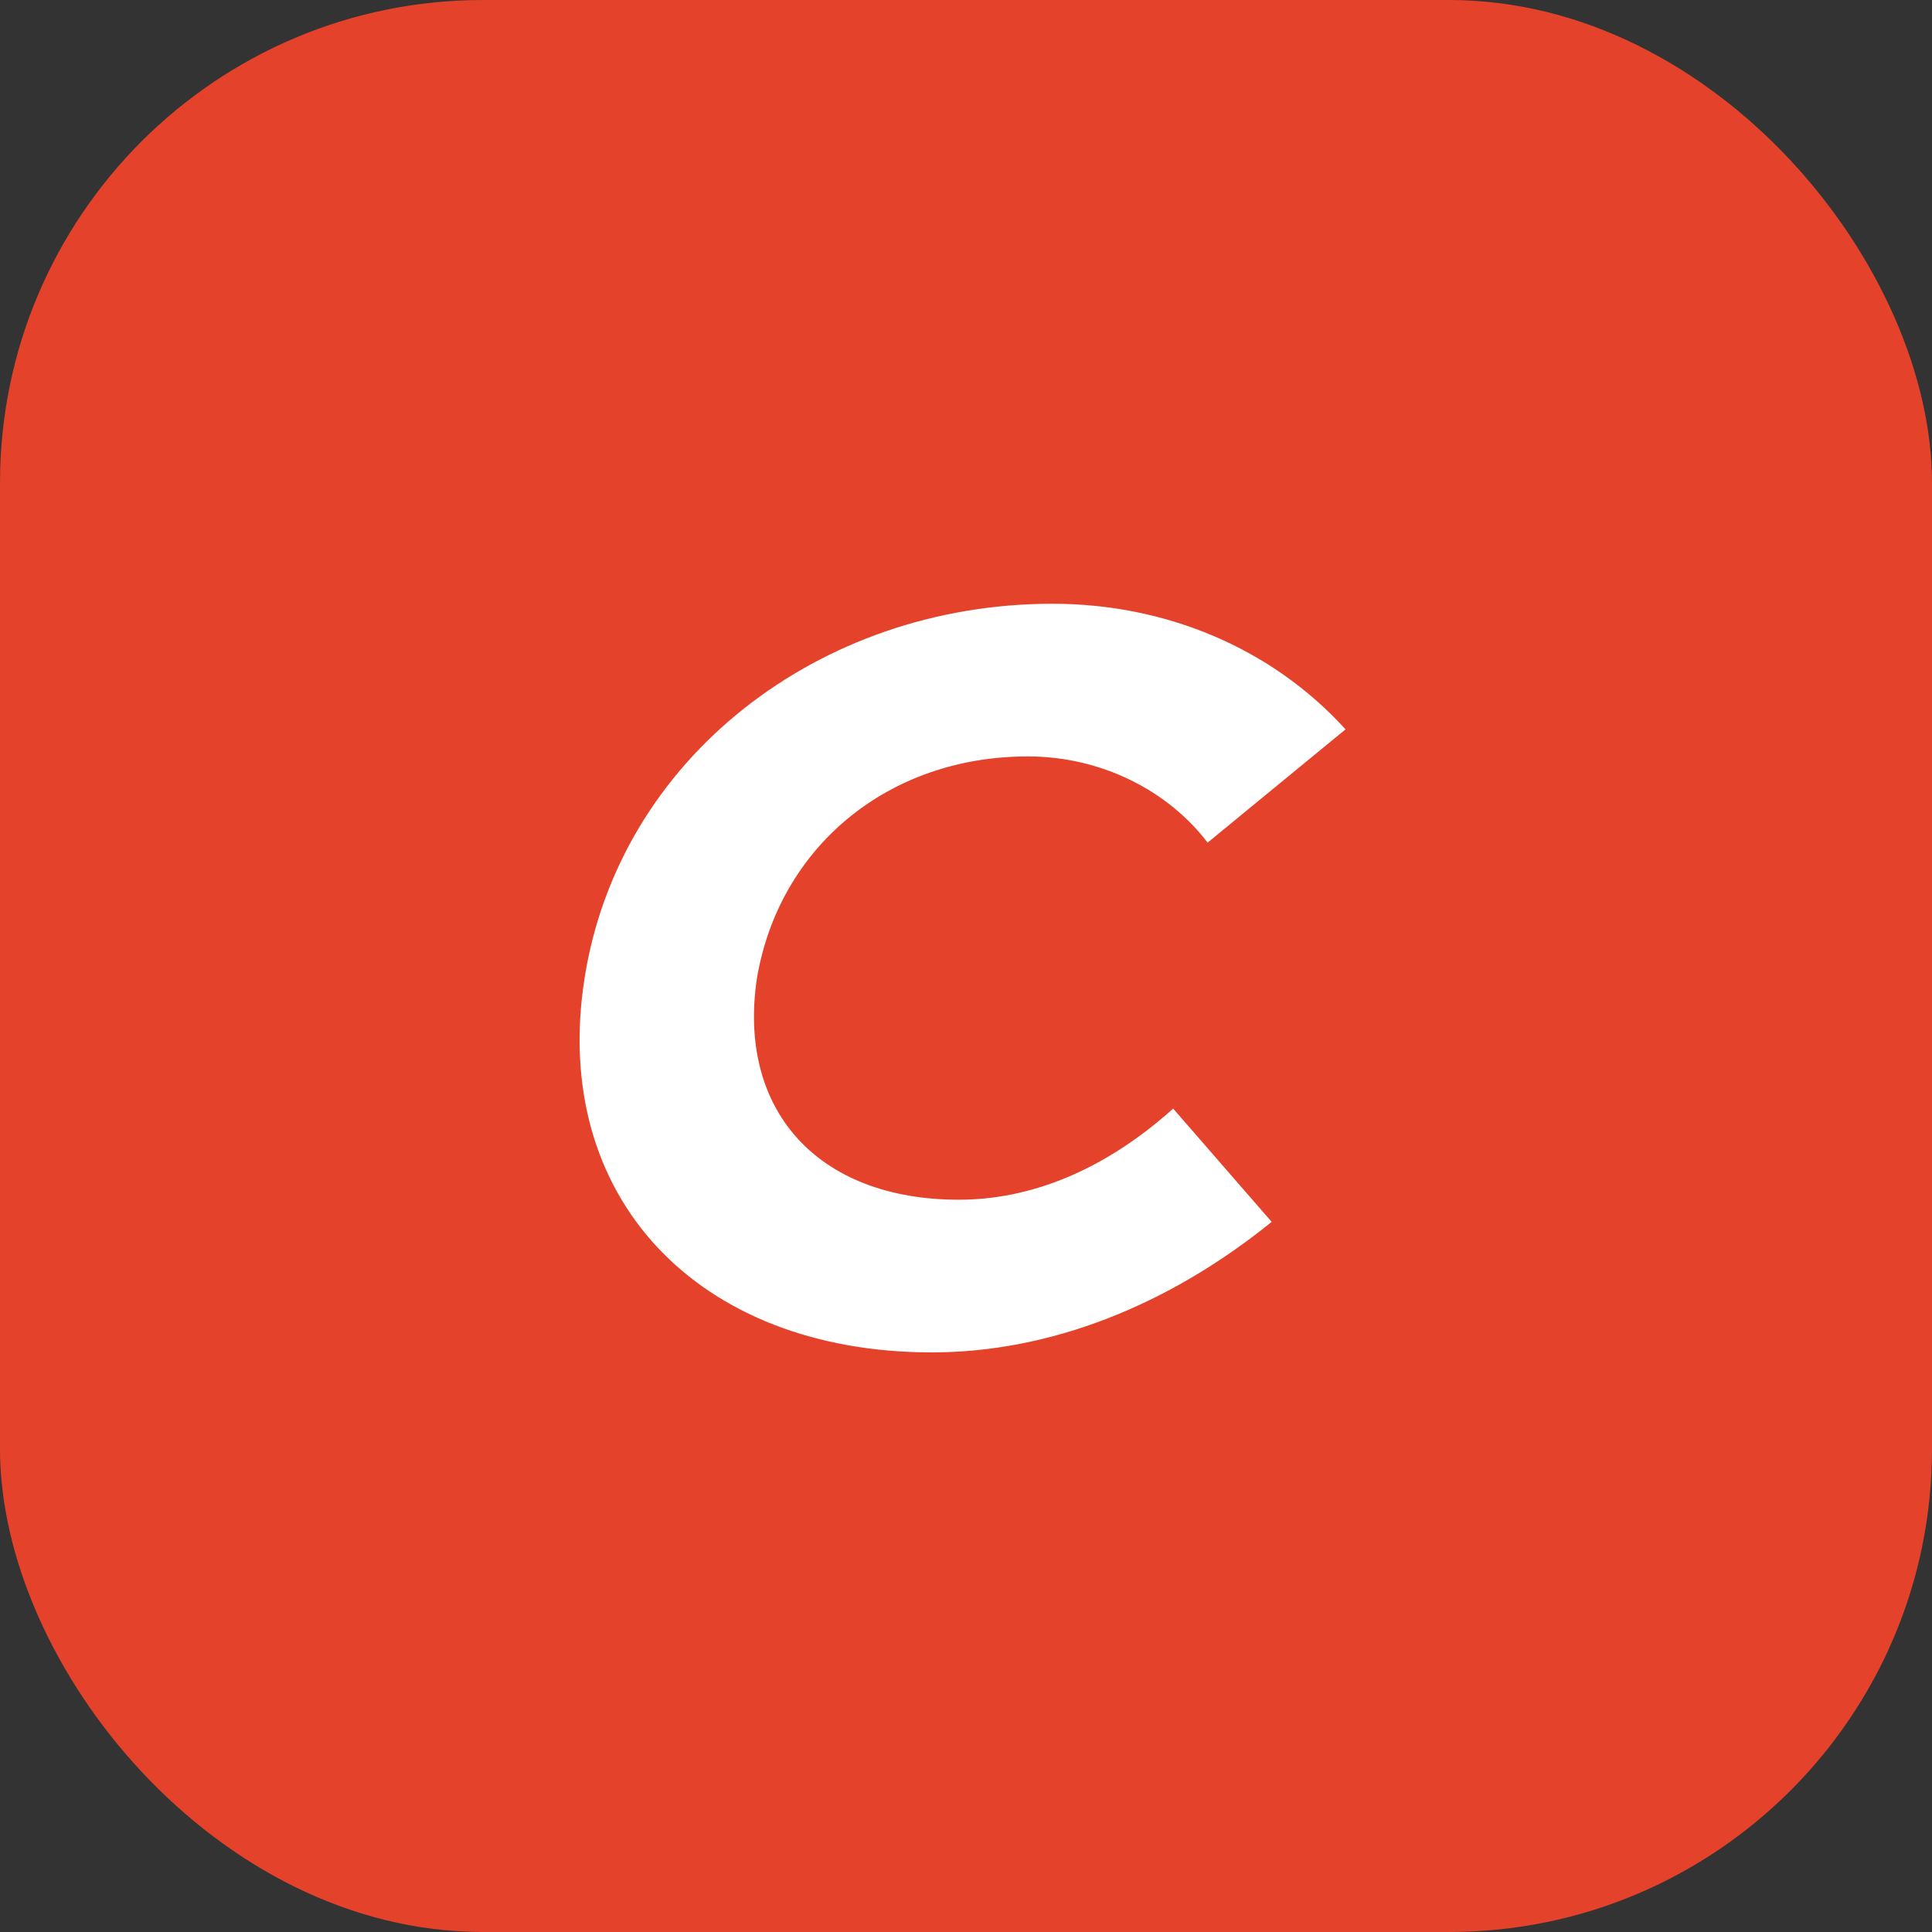
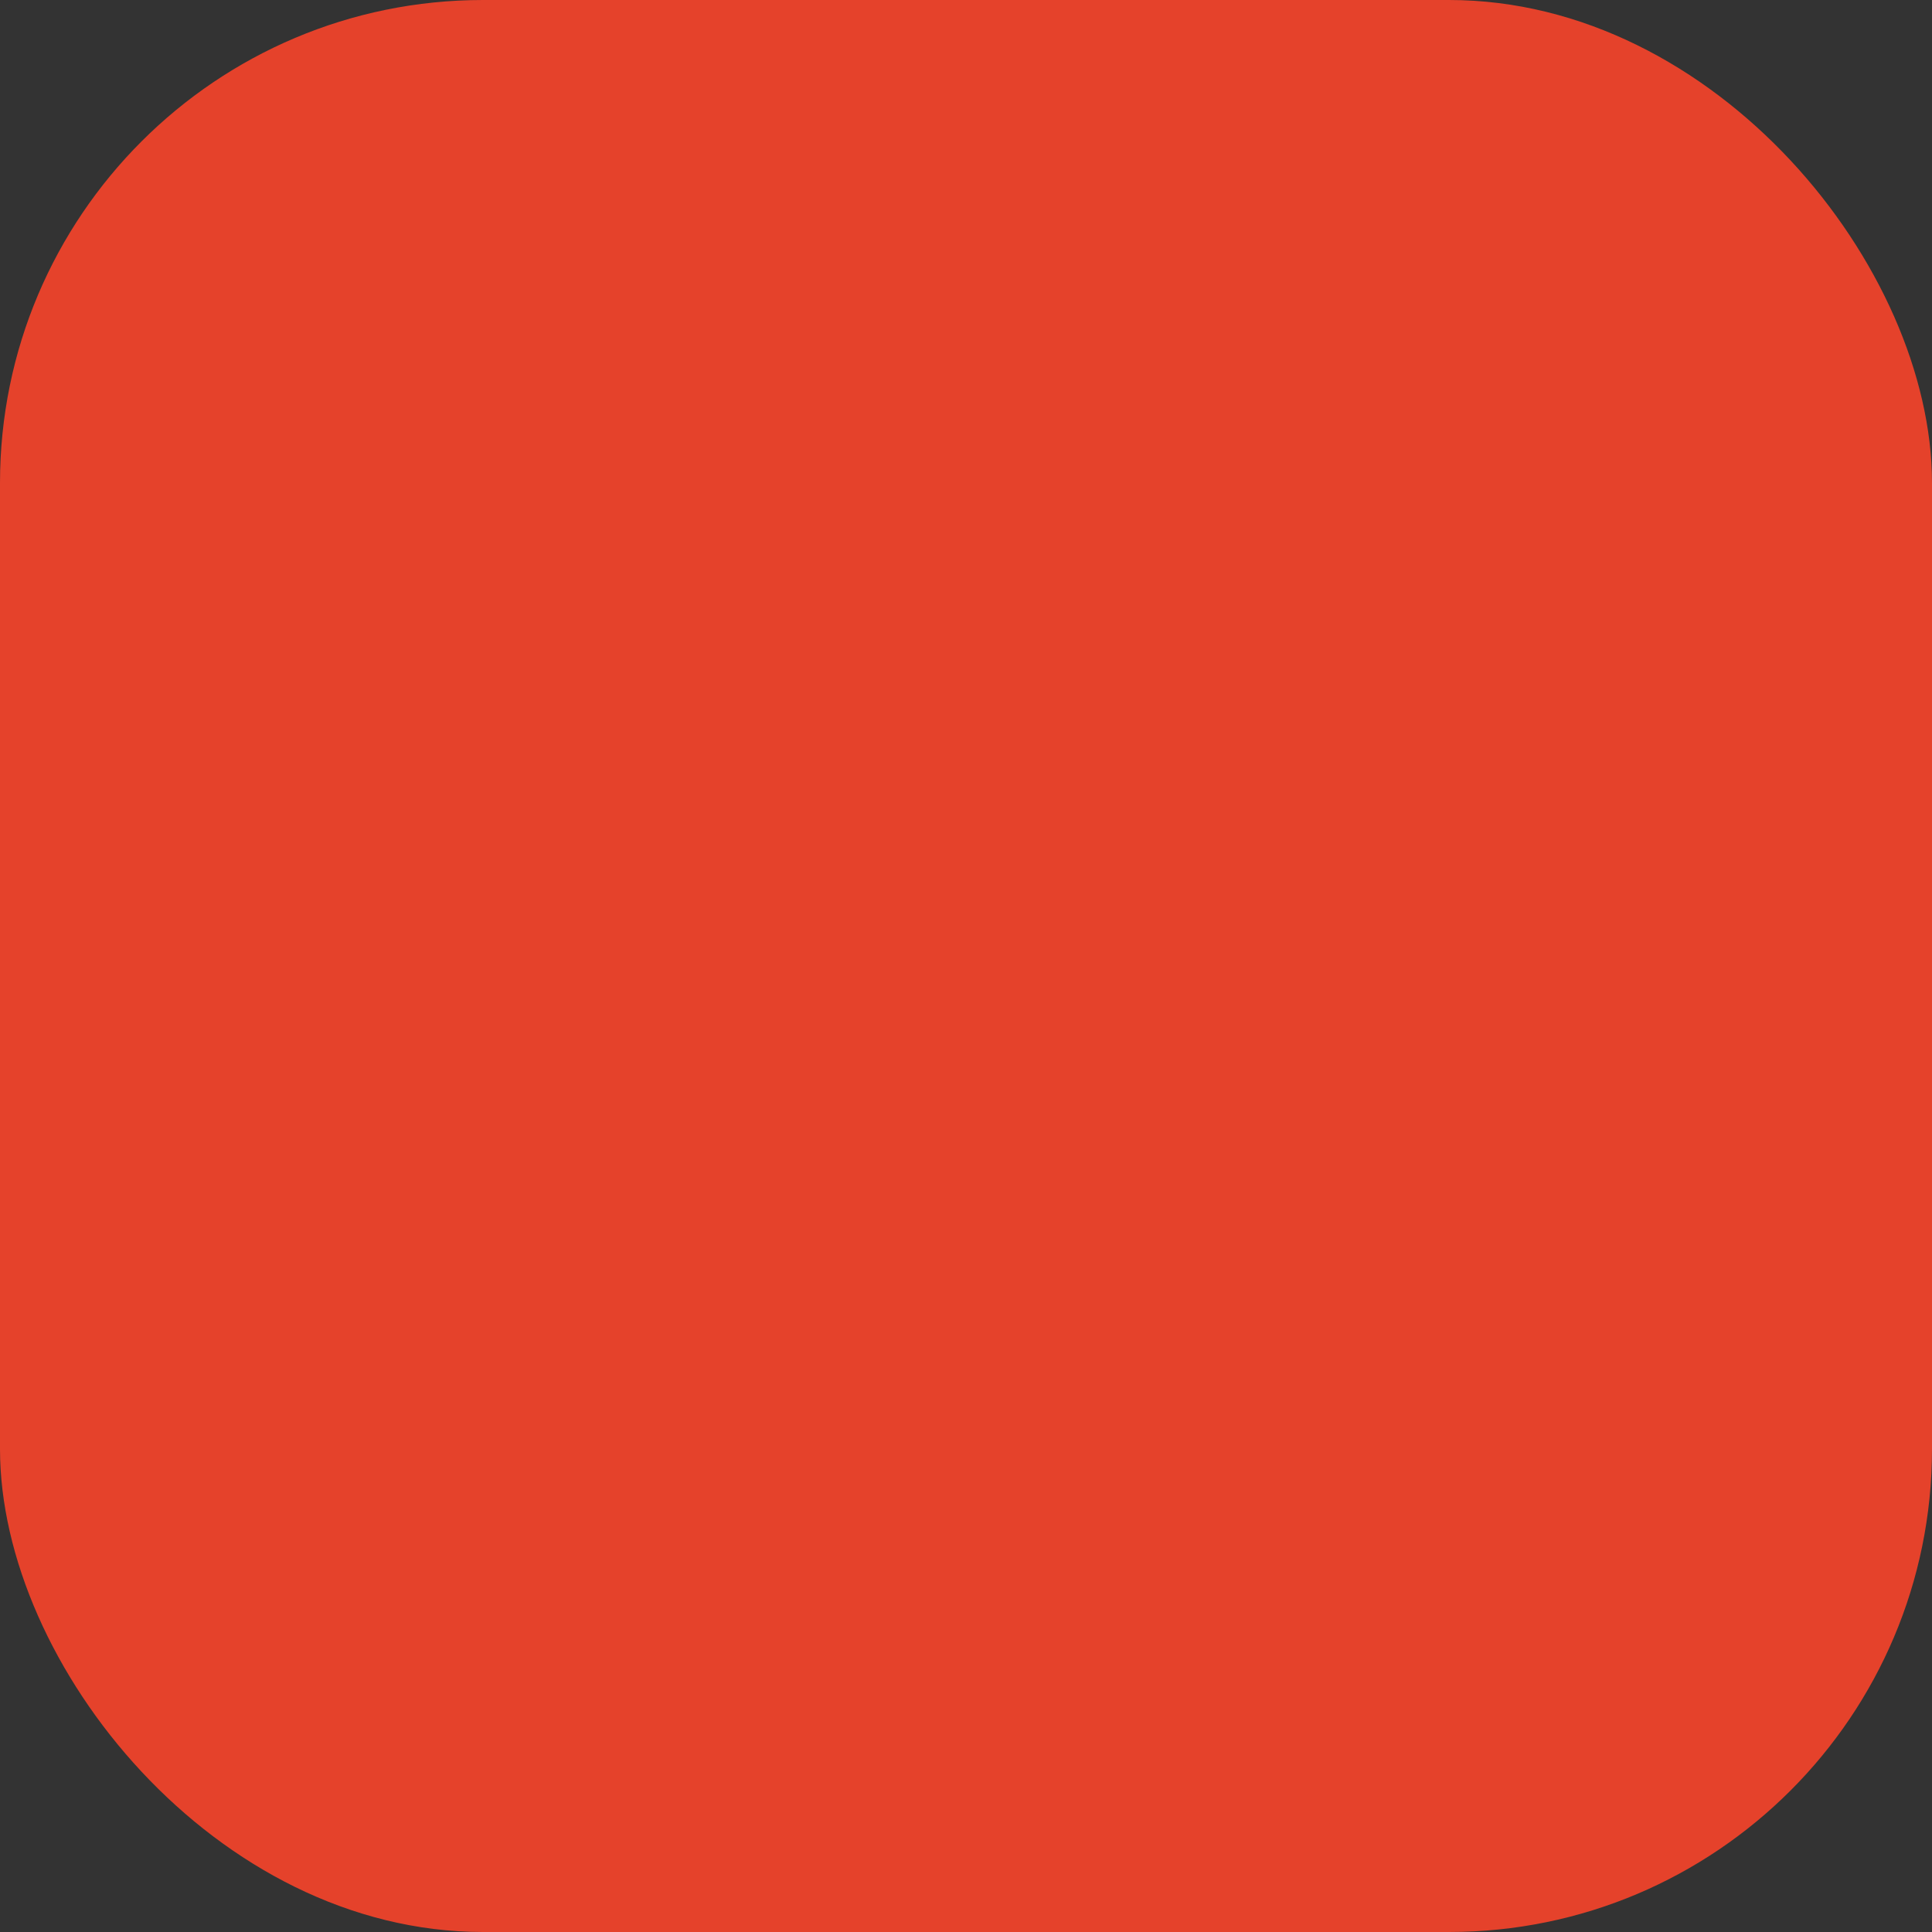
<svg xmlns="http://www.w3.org/2000/svg" width="80" height="80" viewBox="0 0 80 80" fill="none">
  <rect x="0" y="0" width="80" height="80" fill="#333333" stroke="none" />
  <rect width="80" height="80" rx="20" fill="#E5422B" />
-   <path d="M39.706 49.678C42.561 49.678 45.62 48.556 48.578 45.905L52.657 50.595C48.374 54.062 43.479 56 38.584 56C28.897 56 22.778 49.576 24.206 40.5C25.634 31.424 33.894 25 43.581 25C48.272 25 52.657 26.835 55.716 30.201L50.005 34.891C48.374 32.75 45.62 31.322 42.561 31.322C36.749 31.322 32.262 35.095 31.344 40.5C30.528 45.905 33.792 49.678 39.706 49.678Z" fill="white" />
</svg>